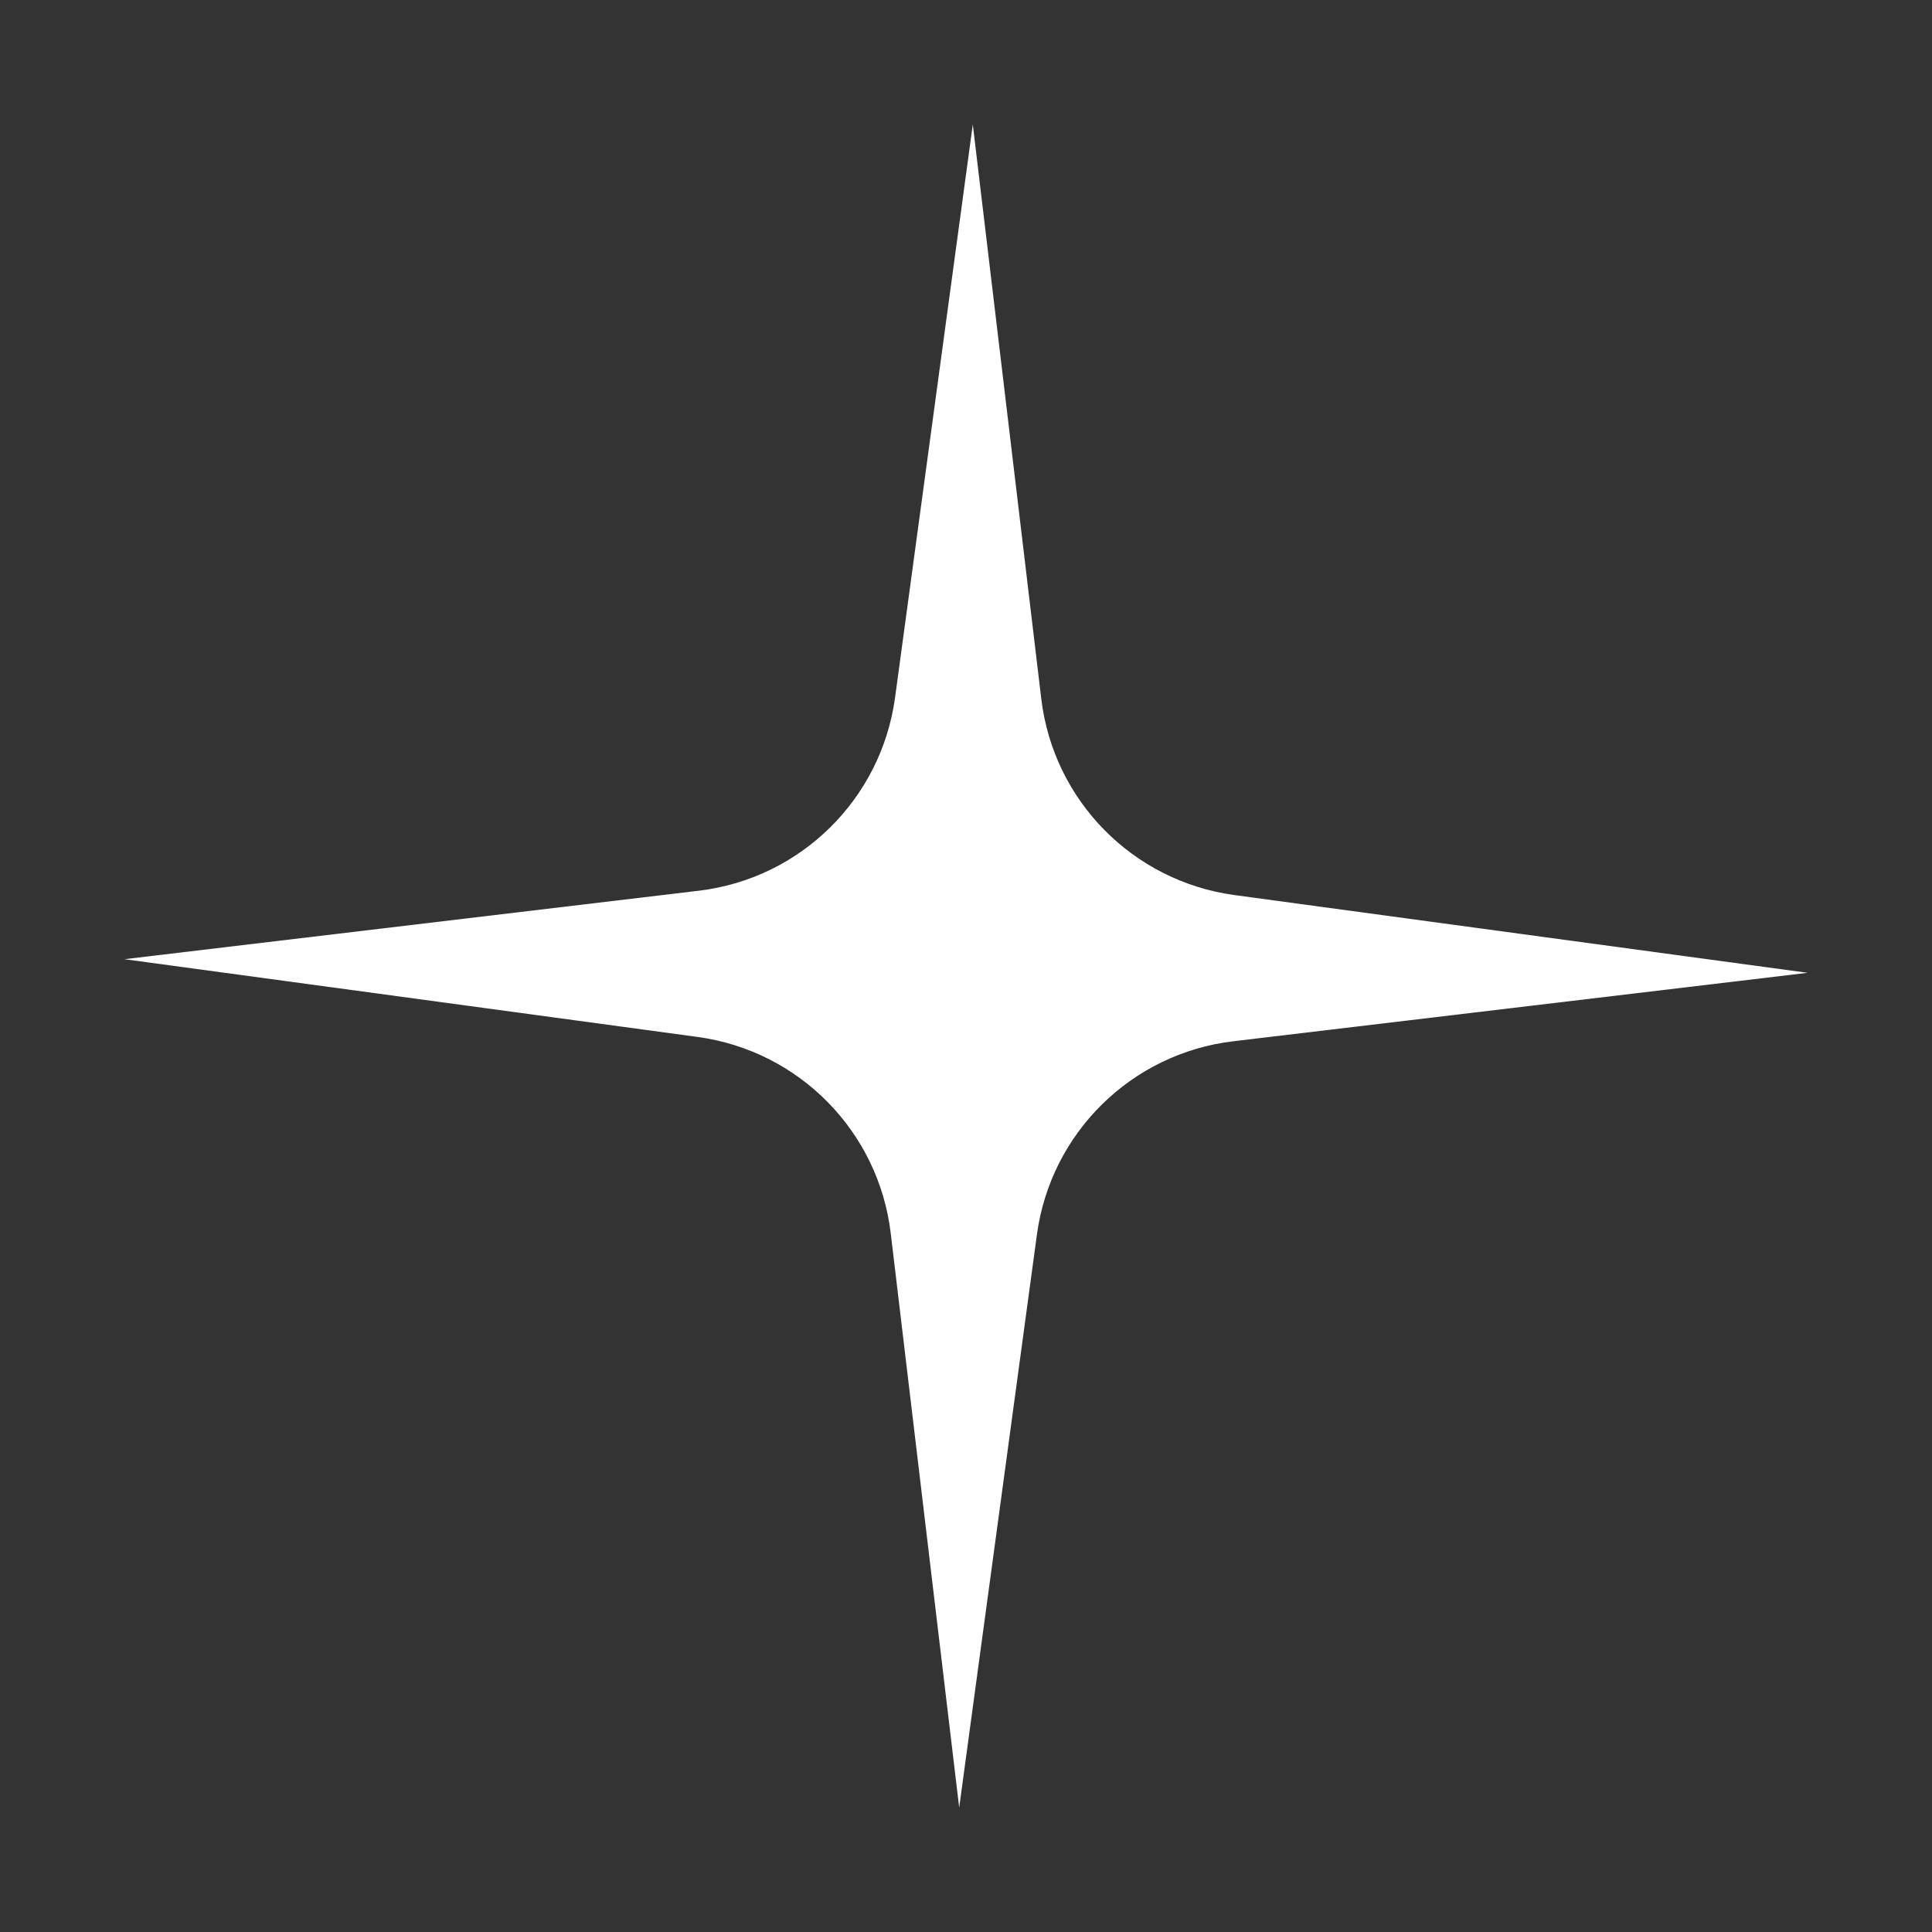
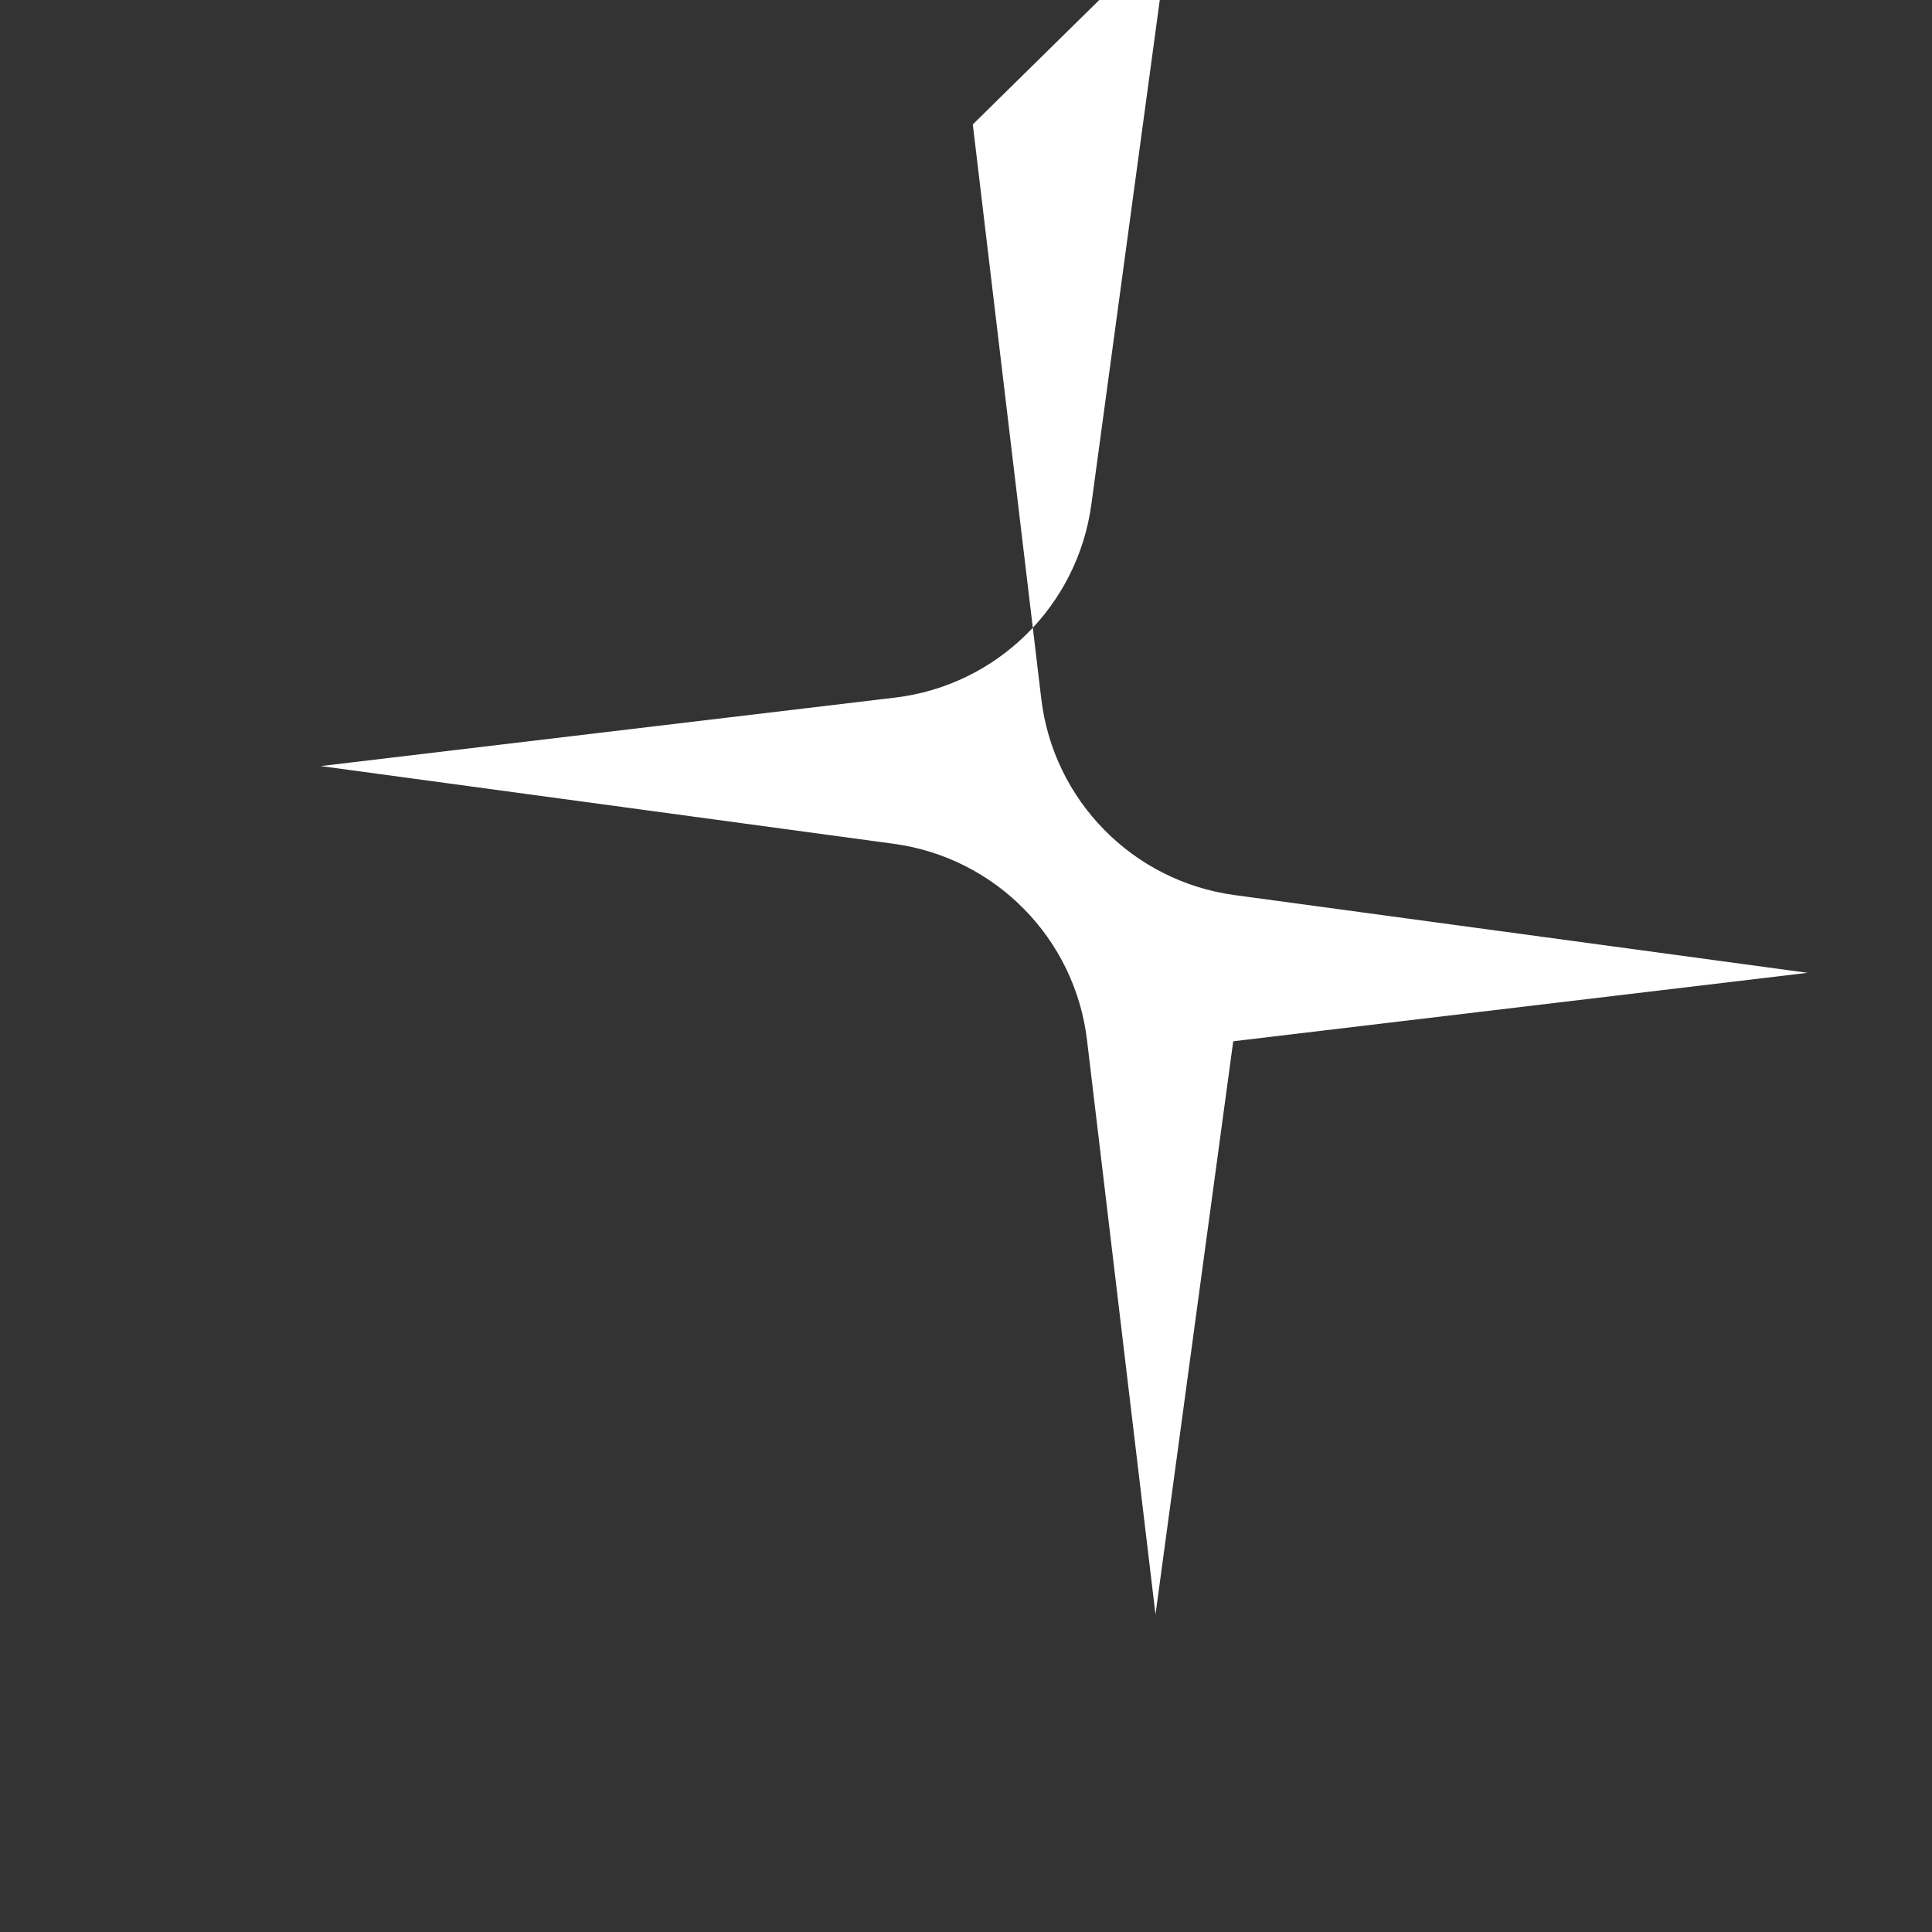
<svg xmlns="http://www.w3.org/2000/svg" id="Layer_1" data-name="Layer 1" viewBox="0 0 250 250">
  <rect x="0" y="0" width="250" height="250" fill="#333333" stroke="none" />
  <defs>
    <style> .cls-1 { fill: #fff; } </style>
  </defs>
-   <path class="cls-1" d="M125.88,16.1l8.86,74.32c1.57,13.17,11.85,23.61,24.99,25.4l74.17,10.06-74.32,8.86c-13.17,1.57-23.61,11.85-25.4,24.99l-10.06,74.17-8.86-74.32c-1.57-13.17-11.85-23.61-24.99-25.4l-74.17-10.06,74.32-8.86c13.17-1.57,23.61-11.85,25.4-24.99l10.06-74.17Z" />
+   <path class="cls-1" d="M125.88,16.1l8.86,74.32c1.57,13.17,11.85,23.61,24.99,25.4l74.17,10.06-74.32,8.86l-10.06,74.17-8.86-74.32c-1.57-13.17-11.85-23.61-24.99-25.4l-74.17-10.06,74.32-8.86c13.17-1.57,23.61-11.85,25.4-24.99l10.06-74.17Z" />
</svg>